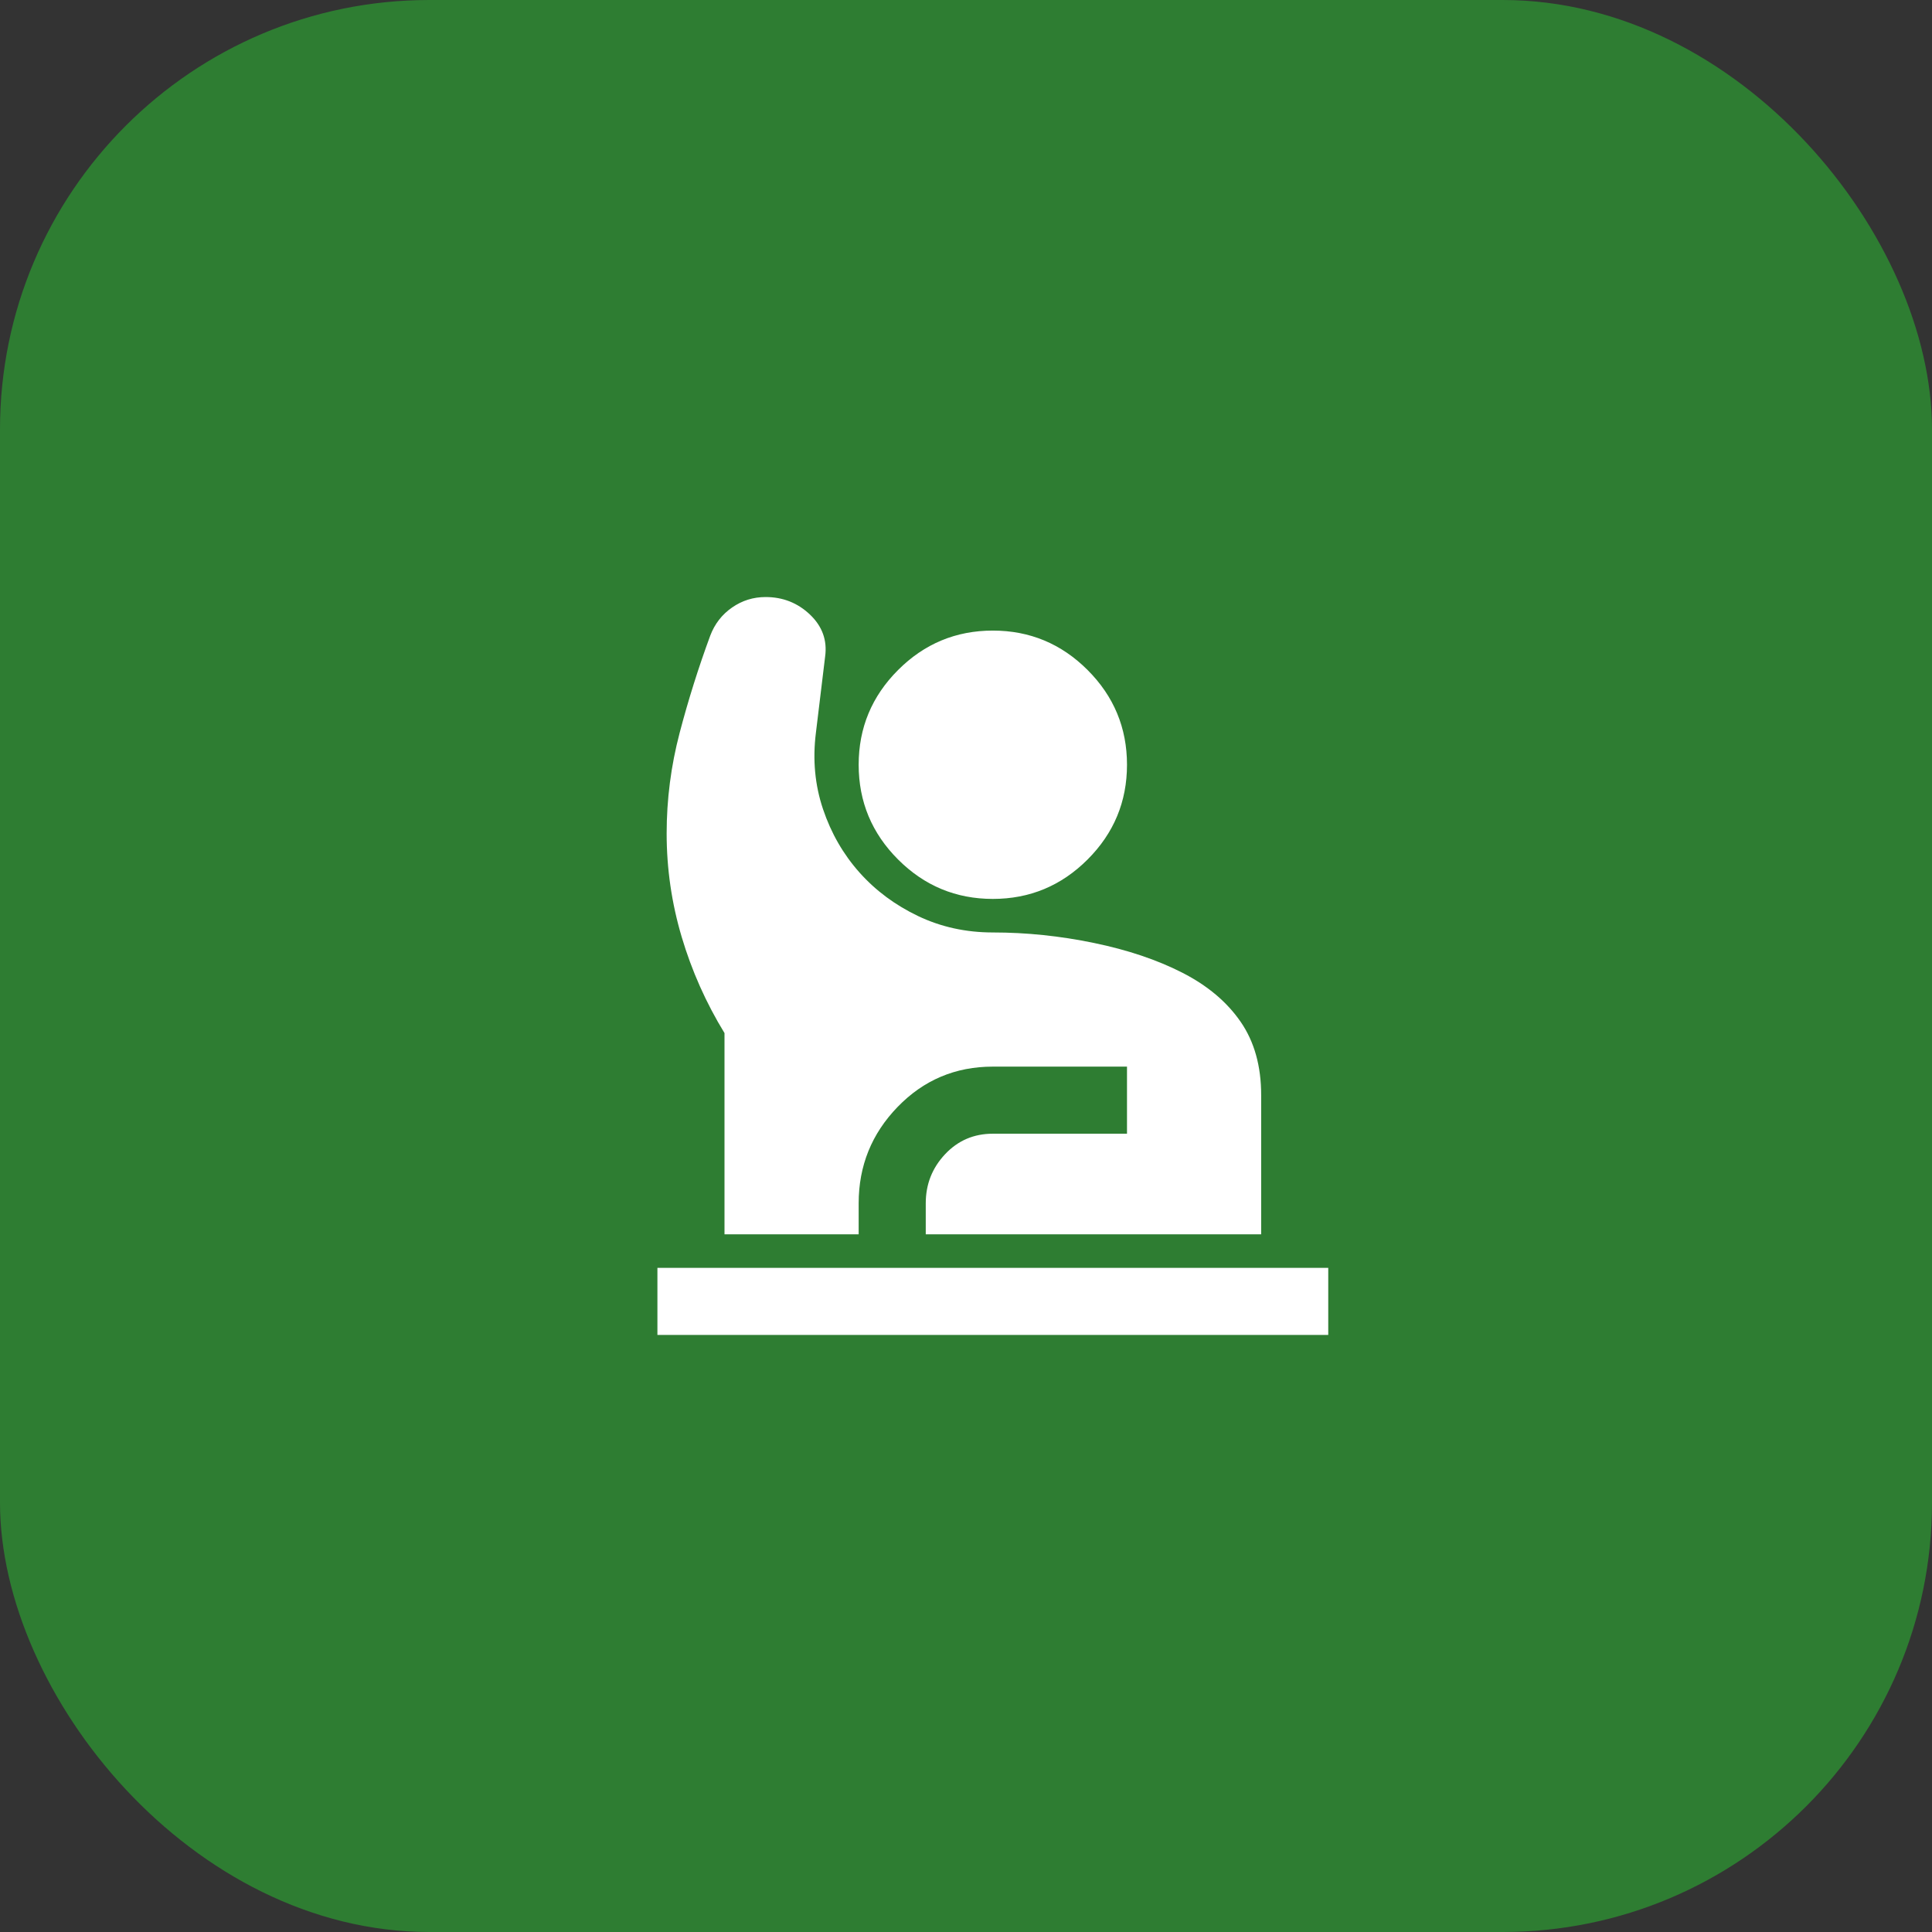
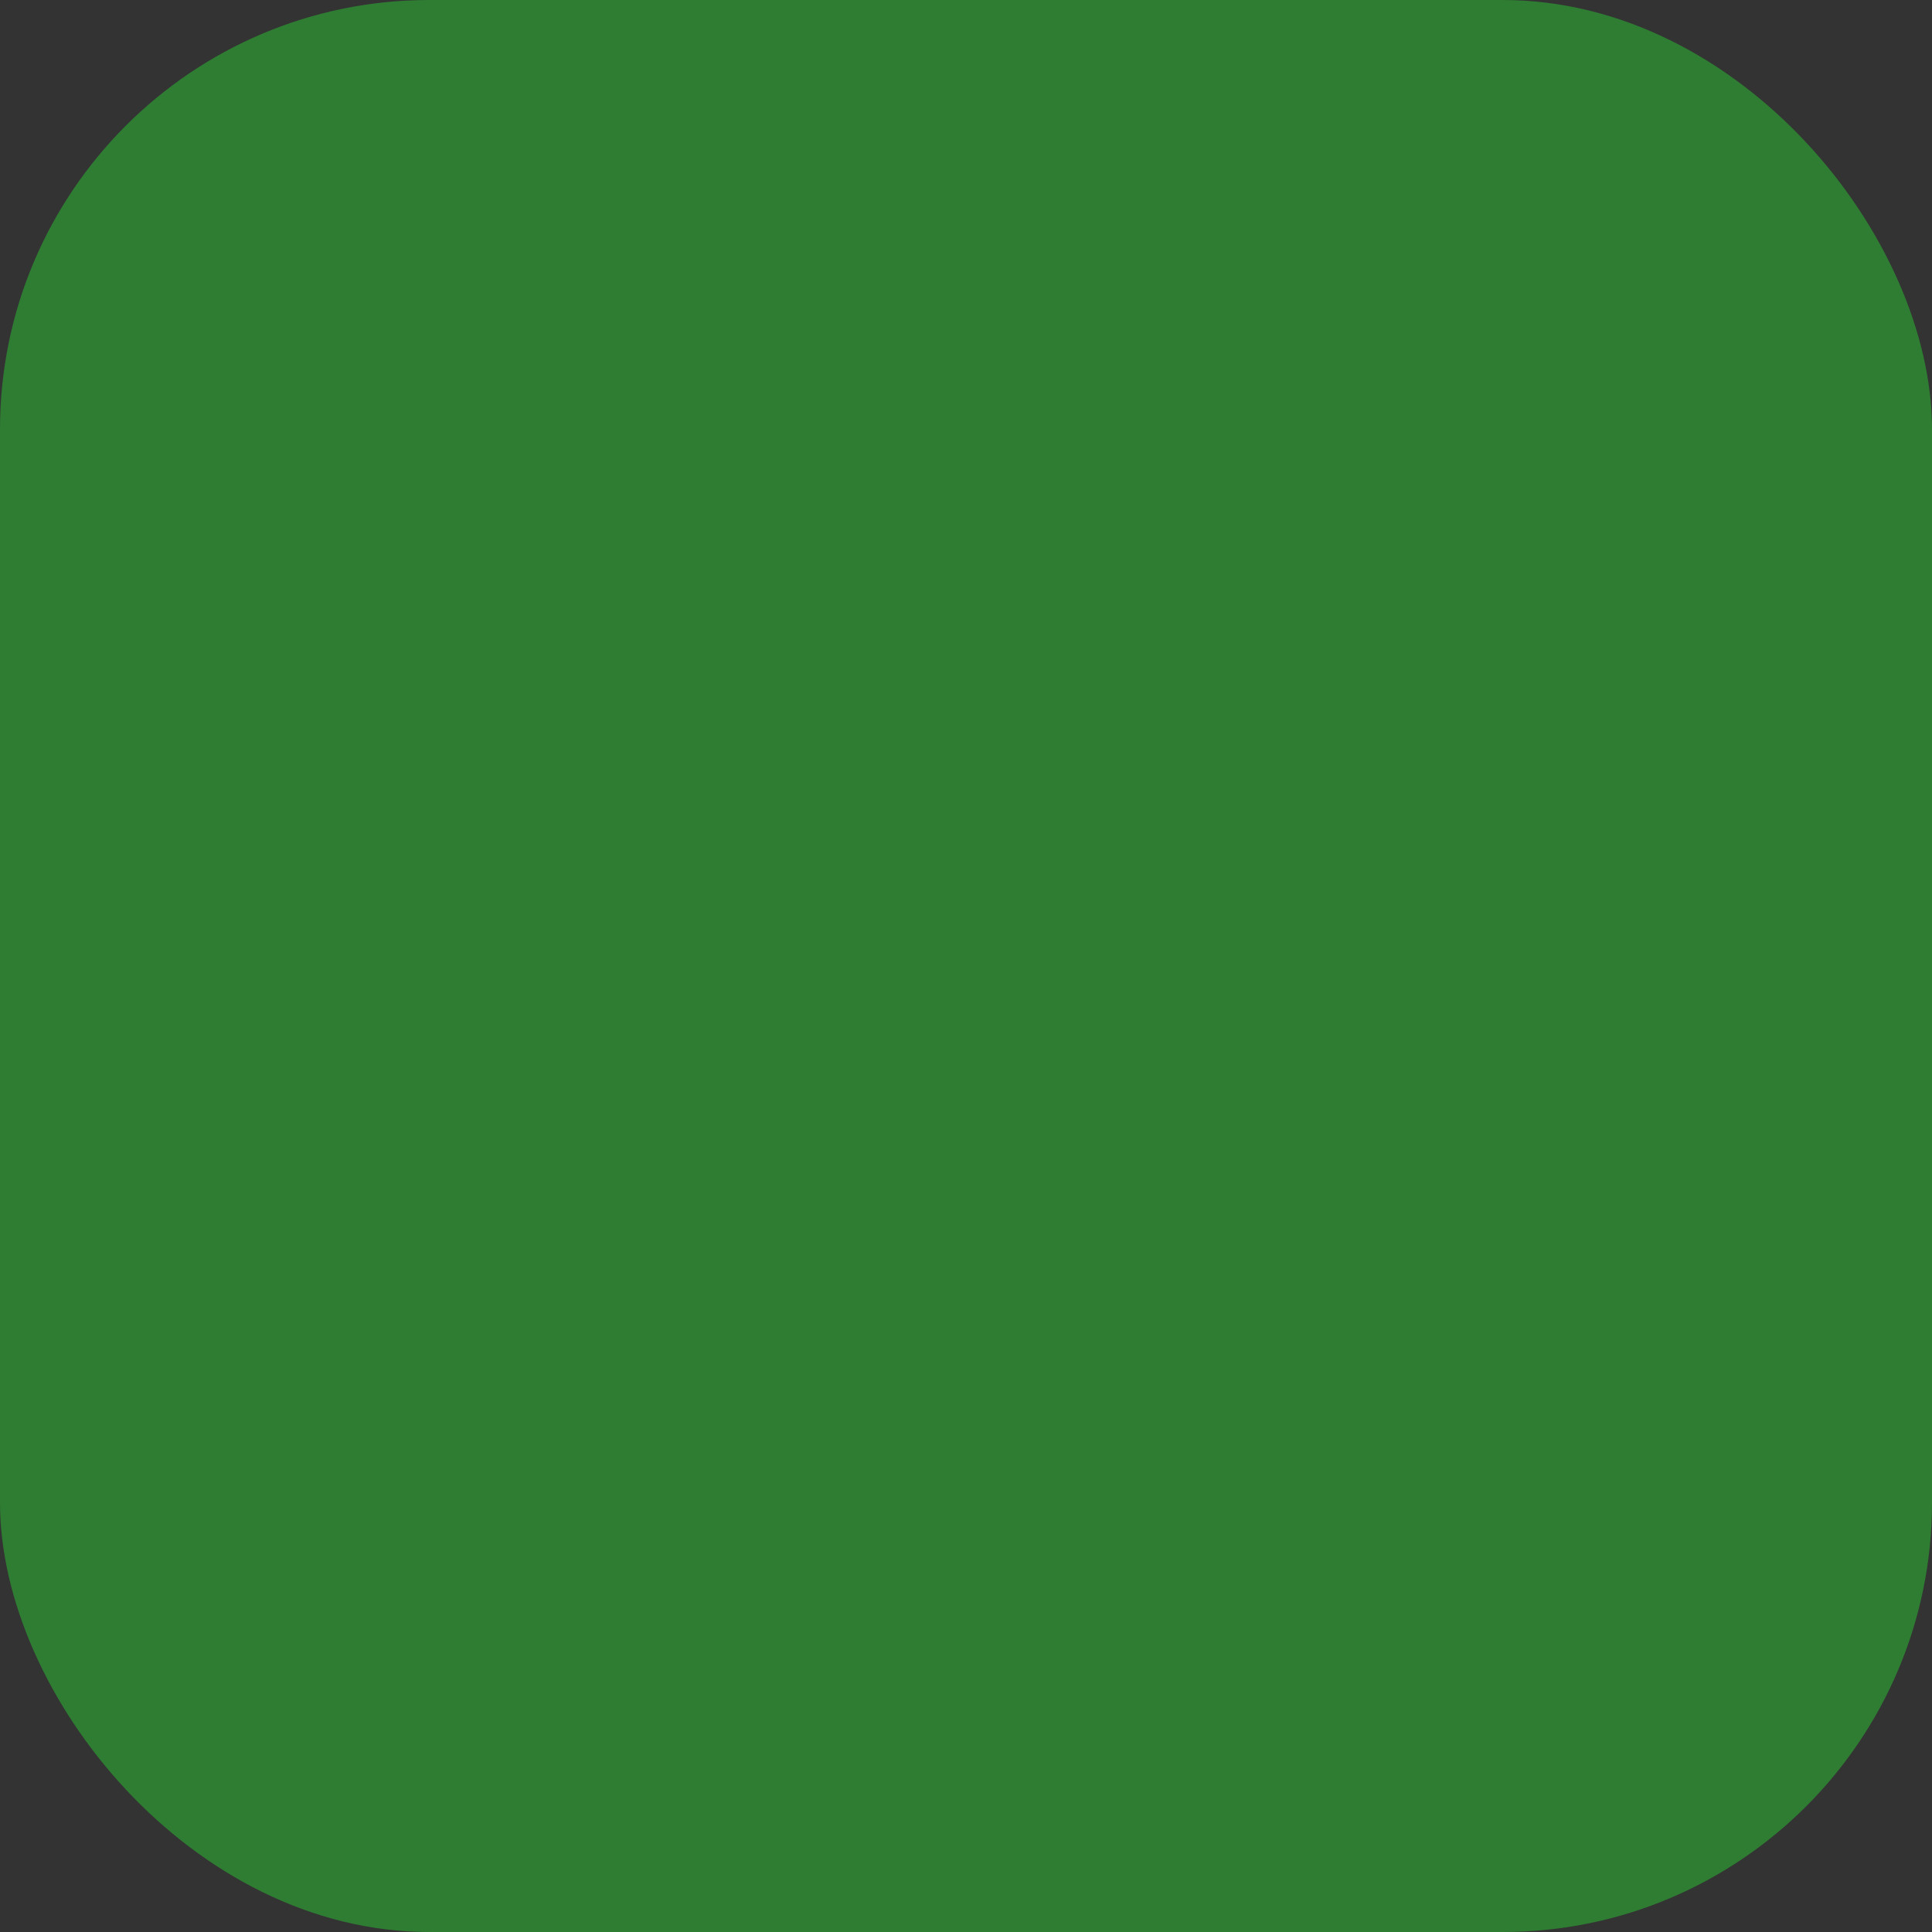
<svg xmlns="http://www.w3.org/2000/svg" width="72" height="72" viewBox="0 0 72 72" fill="none">
  <rect x="0" y="0" width="72" height="72" fill="#333333" stroke="none" />
  <g id="Group 555">
    <g id="Icon">
      <rect id="Base" width="72" height="72" rx="16" fill="#2E7D32" />
    </g>
    <g id="person_raised_hand">
      <mask id="mask0_8802_18911" style="mask-type:alpha" maskUnits="userSpaceOnUse" x="22" y="21" width="30" height="30">
        <rect id="Bounding box" x="22" y="21" width="30" height="30" fill="#D9D9D9" />
      </mask>
      <g mask="url(#mask0_8802_18911)">
-         <path id="person_raised_hand_2" d="M24.5 49.75V47.25H49.5V49.75H24.5ZM27 46V38.5C26.312 37.375 25.781 36.182 25.406 34.922C25.031 33.661 24.844 32.375 24.844 31.062C24.844 29.792 25.005 28.542 25.328 27.312C25.651 26.083 26.031 24.875 26.469 23.688C26.635 23.25 26.906 22.901 27.281 22.641C27.656 22.38 28.073 22.25 28.531 22.25C29.177 22.25 29.729 22.469 30.188 22.906C30.646 23.344 30.833 23.865 30.75 24.469L30.406 27.312C30.281 28.312 30.37 29.26 30.672 30.156C30.974 31.052 31.427 31.838 32.031 32.516C32.635 33.193 33.365 33.734 34.219 34.141C35.073 34.547 36 34.75 37 34.75C38.25 34.75 39.505 34.88 40.766 35.141C42.026 35.401 43.125 35.771 44.062 36.25C45 36.729 45.724 37.339 46.234 38.078C46.745 38.818 47 39.729 47 40.812V46H34.5V44.844C34.5 44.135 34.74 43.526 35.219 43.016C35.698 42.505 36.292 42.25 37 42.25H42V39.75H37C35.604 39.75 34.422 40.25 33.453 41.25C32.484 42.25 32 43.448 32 44.844V46H27ZM37 33.5C35.625 33.5 34.448 33.01 33.469 32.031C32.49 31.052 32 29.875 32 28.5C32 27.125 32.49 25.948 33.469 24.969C34.448 23.99 35.625 23.5 37 23.5C38.375 23.5 39.552 23.99 40.531 24.969C41.51 25.948 42 27.125 42 28.5C42 29.875 41.51 31.052 40.531 32.031C39.552 33.01 38.375 33.5 37 33.5Z" fill="white" />
-       </g>
+         </g>
    </g>
  </g>
</svg>